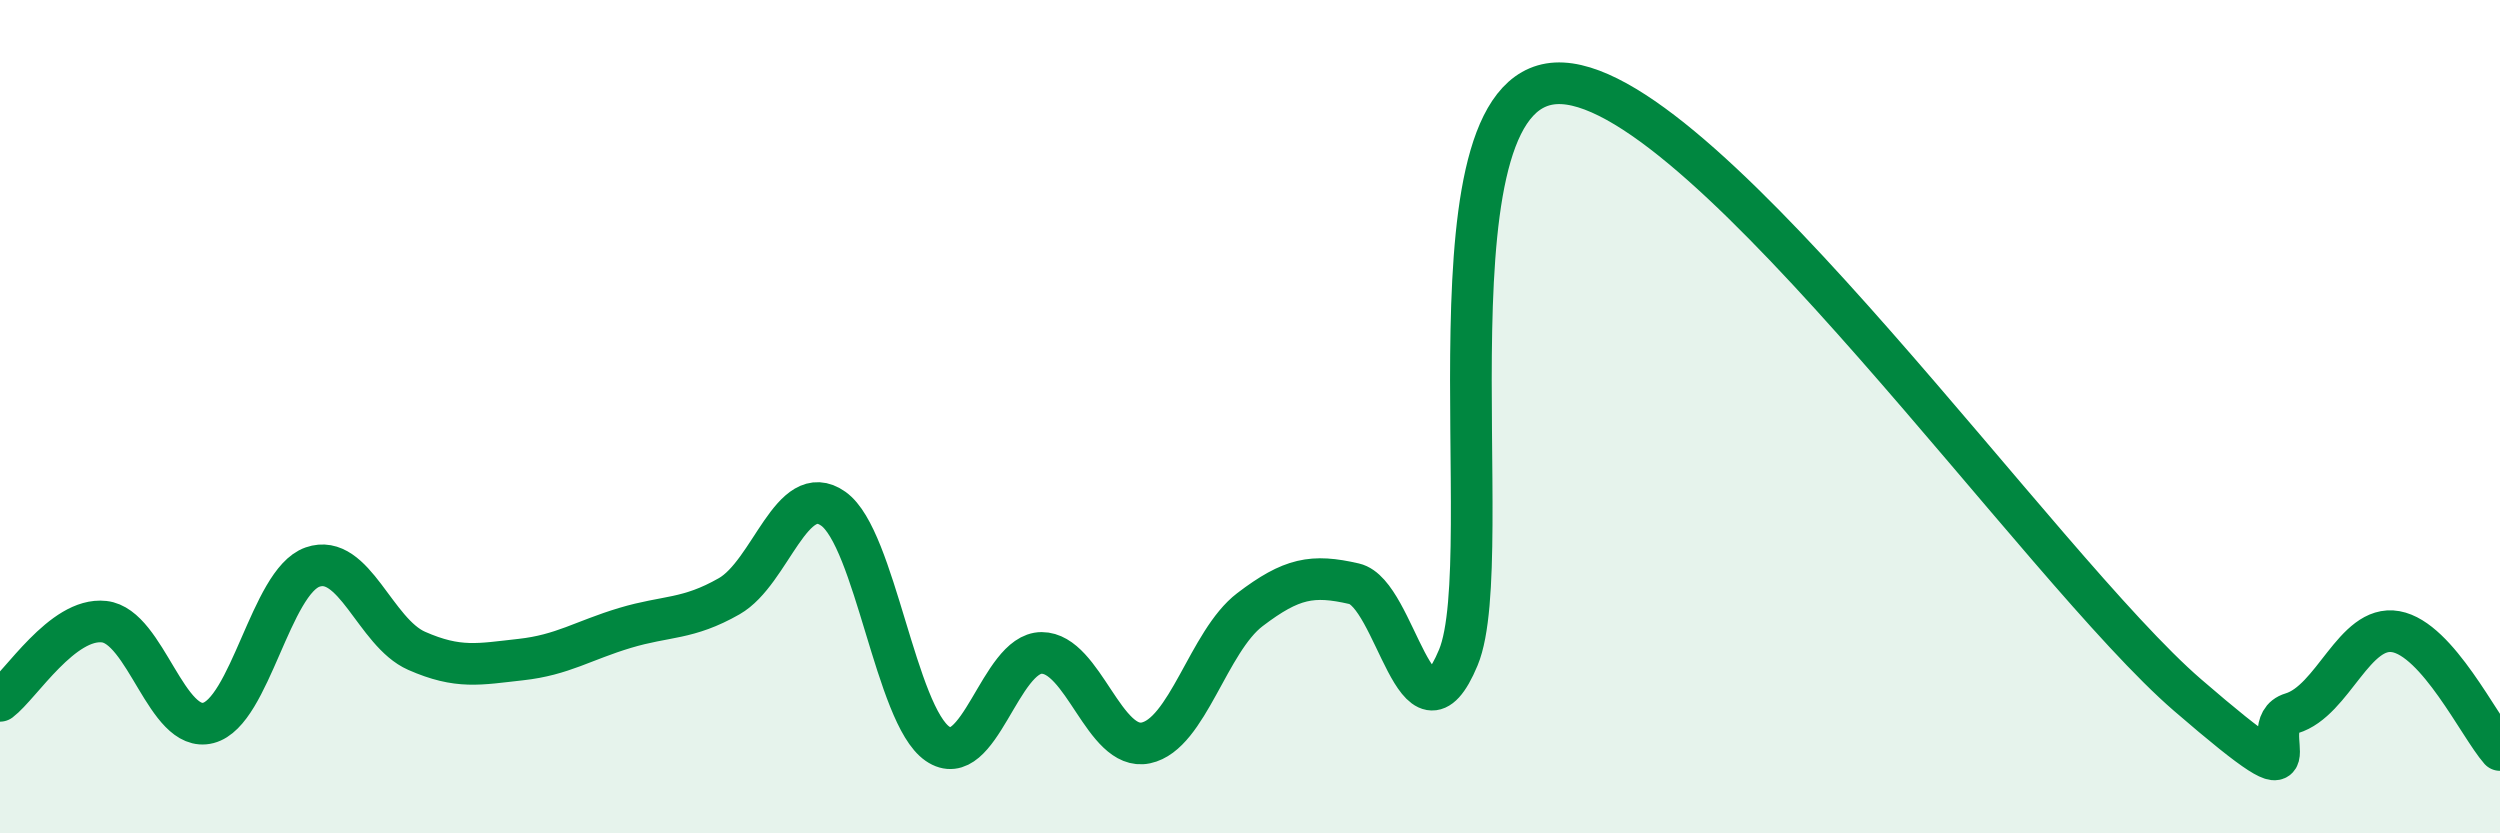
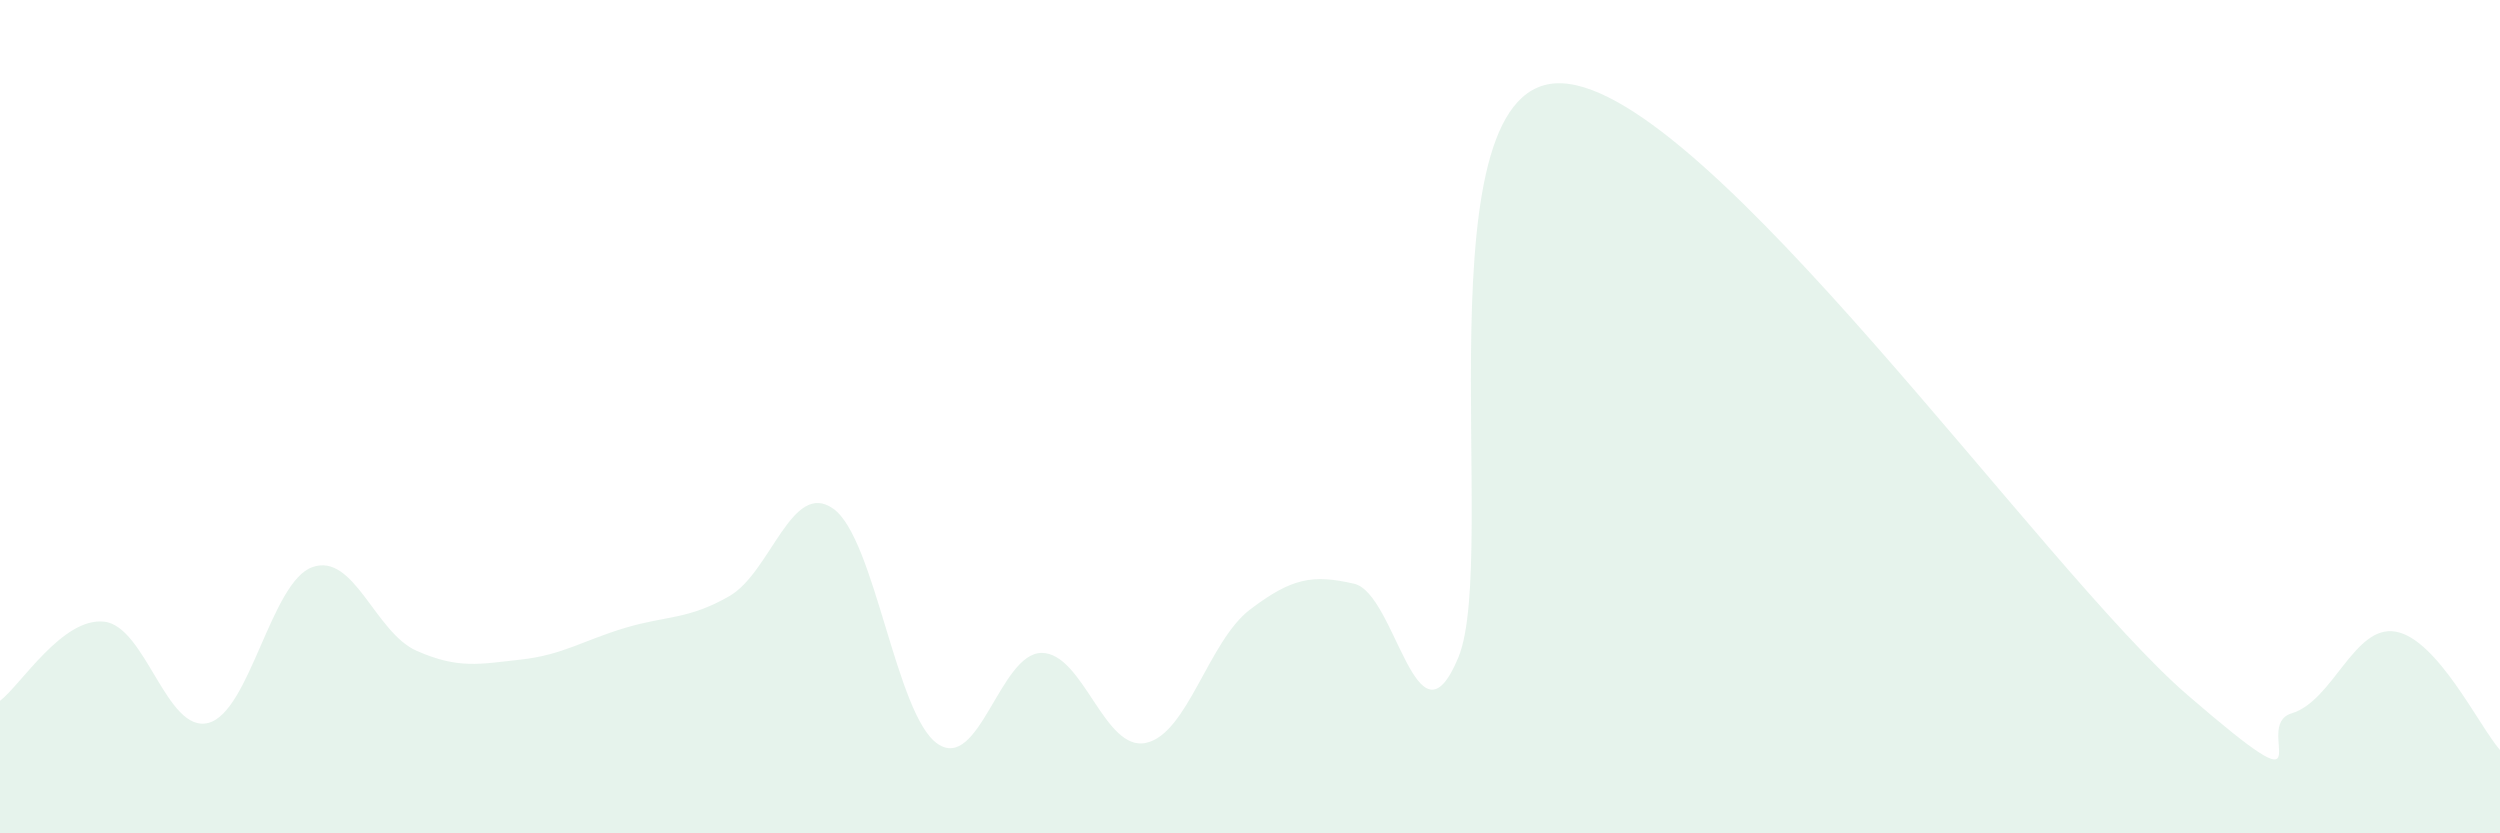
<svg xmlns="http://www.w3.org/2000/svg" width="60" height="20" viewBox="0 0 60 20">
  <path d="M 0,16.82 C 0.5,16.44 1.5,14.81 2.5,14.92 C 3.5,15.03 4,17.61 5,17.35 C 6,17.09 6.5,13.96 7.5,13.61 C 8.5,13.26 9,15.18 10,15.62 C 11,16.06 11.5,15.94 12.5,15.83 C 13.5,15.72 14,15.37 15,15.07 C 16,14.77 16.5,14.88 17.5,14.31 C 18.5,13.74 19,11.5 20,12.21 C 21,12.92 21.5,17.16 22.5,17.85 C 23.5,18.54 24,15.67 25,15.67 C 26,15.67 26.5,18.04 27.5,17.83 C 28.5,17.62 29,15.39 30,14.63 C 31,13.87 31.5,13.78 32.5,14.01 C 33.5,14.24 34,18.18 35,15.78 C 36,13.38 34,1.82 37.5,2 C 41,2.18 49,13.66 52.5,16.68 C 56,19.7 54,17.42 55,17.12 C 56,16.82 56.5,14.98 57.5,15.16 C 58.5,15.34 59.5,17.43 60,18L60 20L0 20Z" fill="#008740" opacity="0.1" stroke-linecap="round" stroke-linejoin="round" />
-   <path d="M 0,16.82 C 0.5,16.44 1.5,14.81 2.5,14.92 C 3.5,15.03 4,17.61 5,17.35 C 6,17.09 6.5,13.96 7.5,13.61 C 8.5,13.26 9,15.18 10,15.62 C 11,16.06 11.5,15.94 12.5,15.83 C 13.5,15.72 14,15.37 15,15.07 C 16,14.77 16.5,14.88 17.5,14.31 C 18.5,13.74 19,11.5 20,12.21 C 21,12.92 21.5,17.16 22.5,17.85 C 23.5,18.54 24,15.67 25,15.67 C 26,15.67 26.5,18.04 27.5,17.83 C 28.5,17.62 29,15.39 30,14.63 C 31,13.87 31.5,13.78 32.5,14.01 C 33.5,14.24 34,18.18 35,15.78 C 36,13.38 34,1.82 37.5,2 C 41,2.18 49,13.66 52.5,16.68 C 56,19.7 54,17.42 55,17.12 C 56,16.82 56.5,14.98 57.5,15.16 C 58.5,15.34 59.5,17.43 60,18" stroke="#008740" stroke-width="1" fill="none" stroke-linecap="round" stroke-linejoin="round" />
</svg>